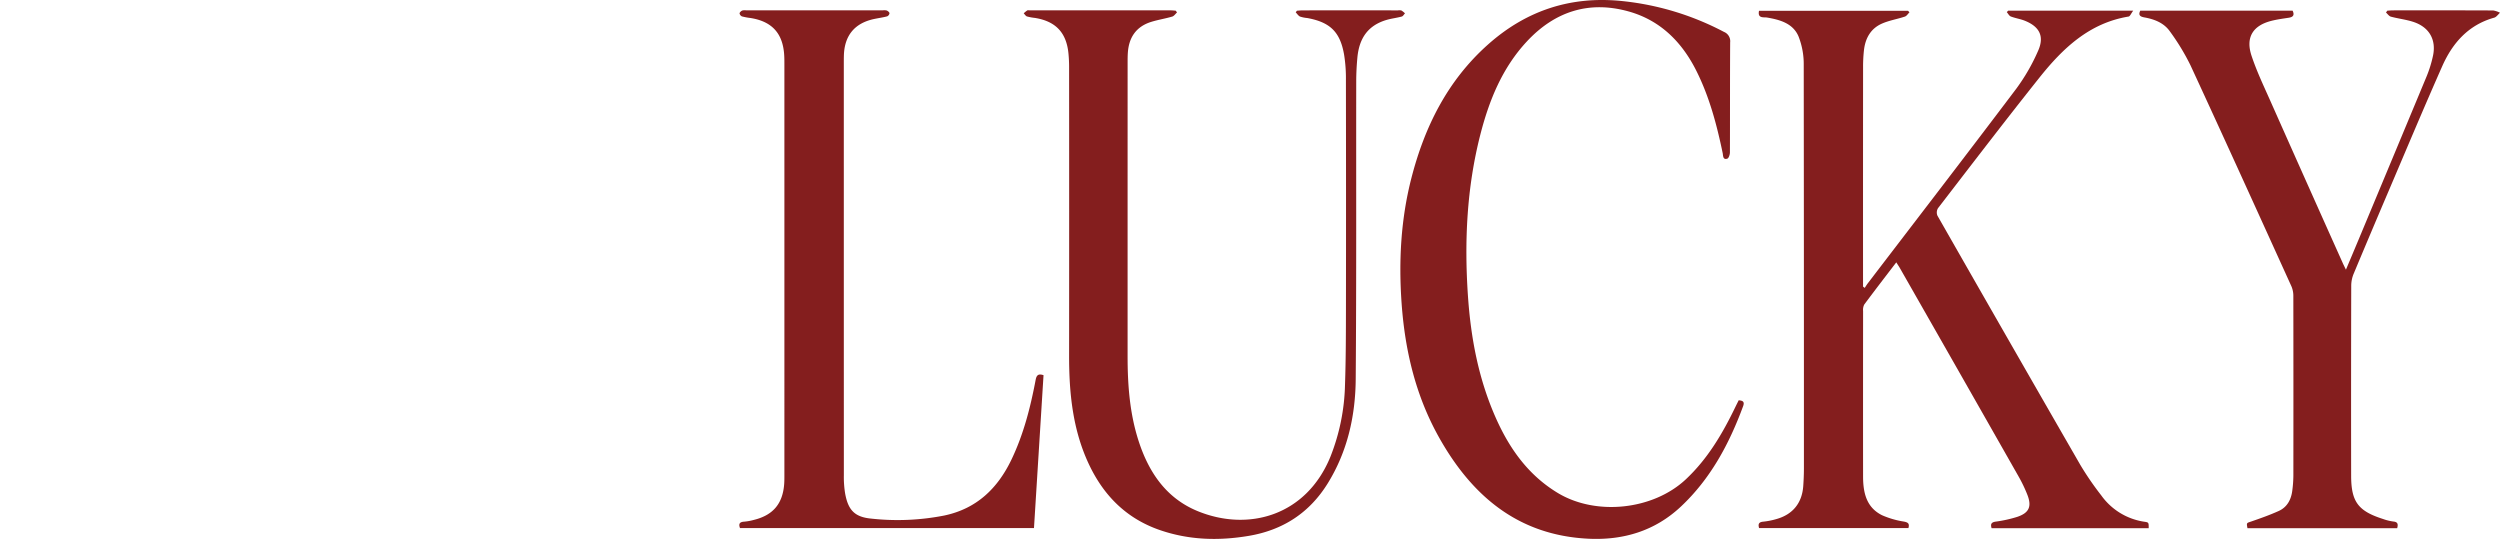
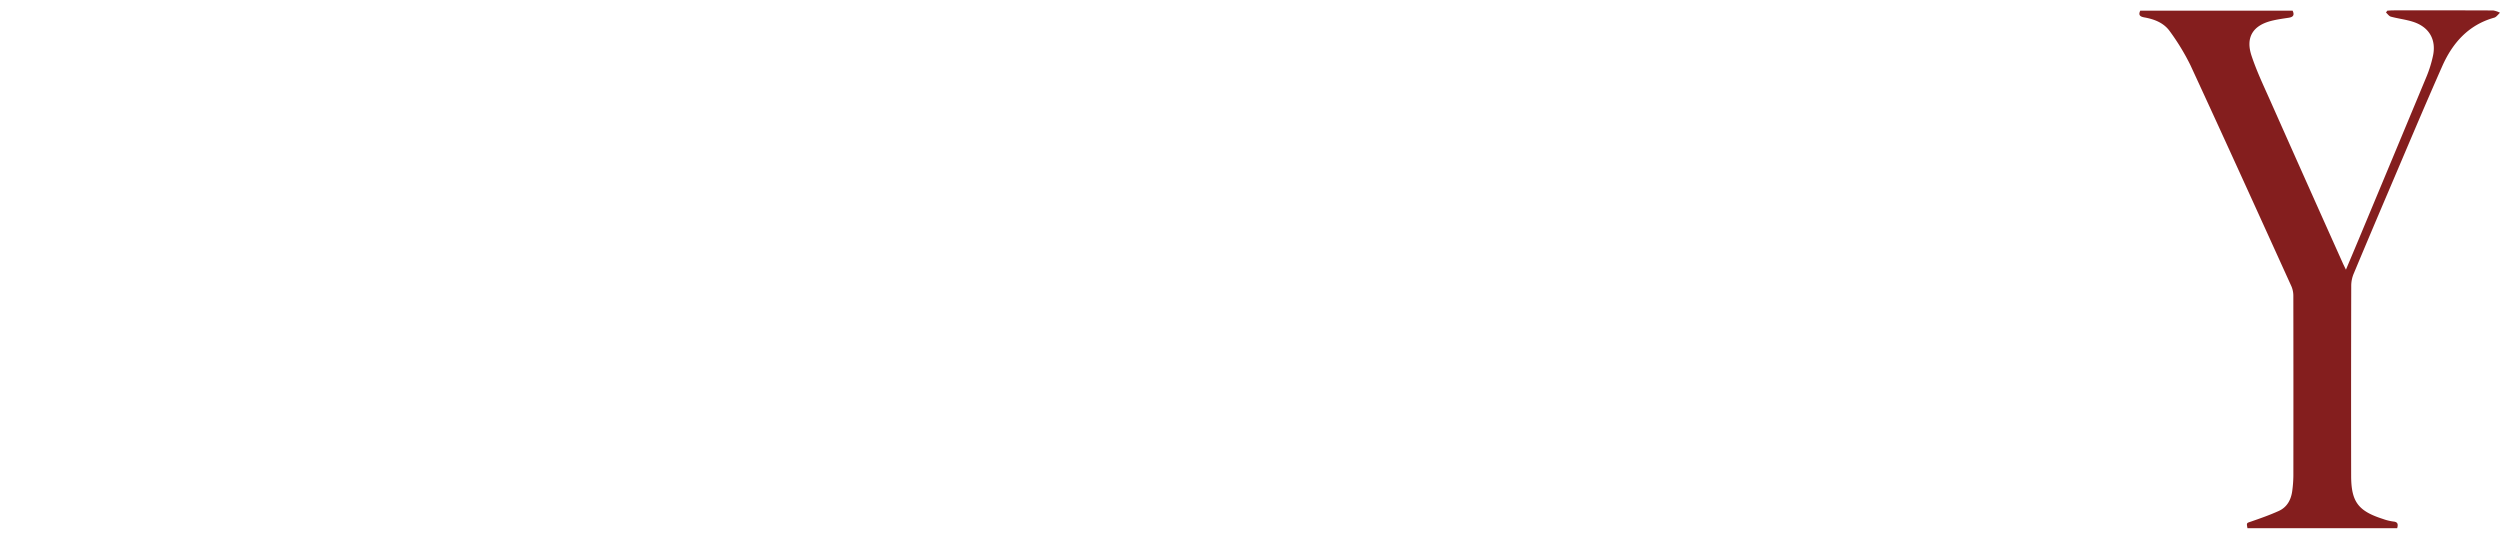
<svg xmlns="http://www.w3.org/2000/svg" viewBox="0 0 925.17 199.437">
  <defs>
    <style>.a{fill:#841e1e;}.b{fill:none;}</style>
  </defs>
-   <path class="a" d="M706.632,4.571c-.561.539-1.032,1.347-1.7,1.57-2.821.943-5.831,1.416-8.527,2.612-4.145,1.839-6.134,5.455-6.62,9.876a55.1,55.1,0,0,0-.32,5.982q-.03,39.369-.014,78.737v2.706l.625.49c.378-.569.724-1.162,1.138-1.7C709.565,80.835,728,56.894,746.2,32.775a71.933,71.933,0,0,0,8.041-13.98c2.38-5.327.534-8.916-4.865-11.1-1.681-.682-3.533-.939-5.231-1.59-.613-.235-1-1.054-1.494-1.607l.5-.542h46.284c-.8,1.044-1.178,2.085-1.717,2.173C773.182,8.514,763.358,17.9,754.73,28.722c-12.71,15.95-25.092,32.162-37.538,48.32a3.078,3.078,0,0,0-.212,2.757q26.334,46.155,52.853,92.2a110.613,110.613,0,0,0,7.759,11.311,23.871,23.871,0,0,0,15.969,9.77c1.62.237,1.612.289,1.6,2.386H737.023c-.441-1.475-.15-2.176,1.484-2.424a47.688,47.688,0,0,0,8.01-1.767c4.377-1.473,5.431-3.82,3.773-8.1a52.523,52.523,0,0,0-3.336-6.953q-21.877-38.5-43.835-76.959c-.361-.634-.775-1.237-1.365-2.173-4.065,5.324-8.011,10.431-11.858,15.612a4.3,4.3,0,0,0-.425,2.387q-.033,30.621-.006,61.24c.008,5.914,1.169,11.449,7.058,14.357a32.359,32.359,0,0,0,8.073,2.338c1.5.3,2.12.722,1.65,2.4H650.981c-.419-1.454-.129-2.224,1.527-2.371a27.066,27.066,0,0,0,4.883-.964c6.065-1.7,9.5-5.95,9.937-12.247.148-2.158.243-4.325.244-6.488q.019-74.613-.07-149.225a28.019,28.019,0,0,0-1.924-10.653c-2.047-4.818-6.811-6.156-11.66-6.986-1.167-.2-3.578.453-2.96-2.493h55.147Z" />
-   <path class="a" d="M643.434,148.134c1.552.123,2.244.541,1.633,2.2C639.914,164.3,633,177.207,622,187.511c-9.586,8.979-21.247,12.473-34.158,11.849-26.132-1.261-43.31-15.976-55.442-37.741-8.518-15.282-12.469-31.935-13.709-49.319-1.116-15.641-.293-31.128,3.605-46.337C527.185,46.9,535.7,29.8,550.635,16.5,564.873,3.809,581.46-1.626,600.568.42A103.24,103.24,0,0,1,638,11.814a3.7,3.7,0,0,1,2.278,3.86c-.091,13.58-.032,27.16-.091,40.74,0,.8-.445,2.138-.974,2.3-1.674.529-1.513-1.123-1.7-2.034-2.166-10.439-4.878-20.7-9.659-30.3C622.5,15.614,614.522,7.572,602.8,4.263,588.044.1,575.334,4.246,564.982,15.405c-9.067,9.776-13.912,21.739-17.167,34.452-5.007,19.557-5.935,39.432-4.587,59.476,1.067,15.869,4,31.334,10.591,45.914,5.026,11.123,11.954,20.717,22.659,27.178,14.21,8.579,35.316,6.293,47.409-5.056,8.109-7.611,13.588-16.949,18.346-26.815C642.624,149.744,643.033,148.941,643.434,148.134Z" />
-   <path class="a" d="M435.581,4.6c-.588.529-1.1,1.336-1.779,1.536-2.544.746-5.186,1.161-7.718,1.941-5.6,1.726-8.332,5.742-8.707,11.478-.076,1.163-.085,2.332-.085,3.5q-.006,54.365-.006,108.729c0,10.61.767,21.133,4.04,31.3,3.745,11.629,10.2,21.269,21.886,26.065,18.723,7.683,40.216,1.8,49.165-20.209a76.677,76.677,0,0,0,5.366-26.507c.333-9.738.337-19.49.352-29.236q.062-41.865-.014-83.733a54.816,54.816,0,0,0-.668-9.2c-1.46-8.458-5.172-12.036-13.636-13.593a11.473,11.473,0,0,1-2.676-.54c-.636-.29-1.07-1.021-1.594-1.556l.443-.608c.727-.045,1.455-.128,2.182-.129q17.622-.012,35.243,0a3.055,3.055,0,0,1,1.234.043,7.431,7.431,0,0,1,1.333,1.057c-.394.409-.723,1.057-1.193,1.184-1.842.5-3.764.706-5.592,1.241-6.625,1.938-10.14,6.452-10.835,13.946-.269,2.9-.423,5.819-.427,8.73-.056,36.742.1,73.486-.191,110.226-.105,13.619-3.029,26.738-10.322,38.559-6.791,11-16.652,17.371-29.352,19.5-11.09,1.856-22.014,1.549-32.75-2.141-12.482-4.289-20.951-12.867-26.427-24.617-5.9-12.659-7.23-26.163-7.218-39.917q.048-53.487,0-106.978c0-1.579-.079-3.164-.222-4.737C394.7,12.12,390.728,7.883,383,6.633a18.653,18.653,0,0,1-2.937-.542c-.482-.161-.819-.759-1.221-1.16a9.68,9.68,0,0,1,1.308-1.064c.252-.145.652-.037.985-.037h51.99c.656,0,1.312.078,1.969.12Z" />
-   <path class="a" d="M386.176,138.842c-1.178,18.864-2.349,37.625-3.532,56.568h-108.8c-.537-1.448-.237-2.255,1.545-2.358a20.276,20.276,0,0,0,3.674-.674c7.021-1.743,10.587-5.97,11.133-13.187.087-1.161.083-2.331.083-3.5q.006-75.745,0-151.491c0-1.25.006-2.5-.067-3.749-.473-8.077-4.475-12.5-12.43-13.782a23.741,23.741,0,0,1-3.183-.59,1.519,1.519,0,0,1-.909-1.117c.014-.38.561-.874.988-1.066a3.868,3.868,0,0,1,1.481-.068h50.5a4.138,4.138,0,0,1,1.484.058c.432.179,1.007.645,1.027,1.011a1.492,1.492,0,0,1-.865,1.157c-1.605.42-3.26.641-4.886.989-7.088,1.519-10.864,6.05-11.116,13.32-.034,1-.036,2-.036,3q0,76.248.016,152.492a38.75,38.75,0,0,0,.421,6.457c1.071,6.3,3.432,9,9.629,9.6a89.3,89.3,0,0,0,27.092-1.129c11.978-2.516,19.767-10.008,24.9-20.737,4.487-9.375,7.02-19.34,8.938-29.485C383.587,138.874,384.222,138.183,386.176,138.842Z" />
  <path class="a" d="M792.054,3.944h56.363c.8,1.684.165,2.375-1.43,2.619-2.135.326-4.287.617-6.377,1.142-6.89,1.73-9.642,6.115-7.4,12.9,1.9,5.734,4.528,11.236,6.988,16.772q13.359,30.066,26.827,60.08c.3.675.642,1.334,1.13,2.345,1.624-3.86,3.139-7.439,4.636-11.026q12.625-30.237,25.214-60.491a44.588,44.588,0,0,0,2.357-7.593c1.3-6.017-1.4-10.692-7.333-12.611-2.671-.864-5.515-1.18-8.236-1.91-.692-.186-1.215-1-1.815-1.534l.481-.686c.733-.04,1.465-.114,2.2-.114,12.33-.007,24.66-.023,36.99.033a8.586,8.586,0,0,1,2.521.849c-.71.624-1.324,1.59-2.144,1.82C913.5,9.206,907.61,15.883,903.8,24.481c-6.829,15.416-13.347,30.97-19.965,46.479q-6.456,15.129-12.8,30.3a11.638,11.638,0,0,0-.918,4.322q-.084,35.241-.032,70.481c.011,9.6,2.573,13.045,11.75,15.983A18.638,18.638,0,0,0,885.7,193c1.734.162,1.792,1.073,1.416,2.48h-55.4c-.389-2.051-.335-1.9,1.36-2.48,3.441-1.188,6.888-2.406,10.2-3.9,3.135-1.416,4.609-4.217,5.027-7.547a44.365,44.365,0,0,0,.4-5.475q.041-33.24-.011-66.483A9,9,0,0,0,848,106c-12.4-27.309-24.793-54.626-37.381-81.851a83.089,83.089,0,0,0-7.608-12.526c-2.188-3.126-5.671-4.5-9.392-5.168C792.3,6.209,791.117,5.805,792.054,3.944Z" />
  <rect class="b" width="925.17" height="199.43" />
</svg>